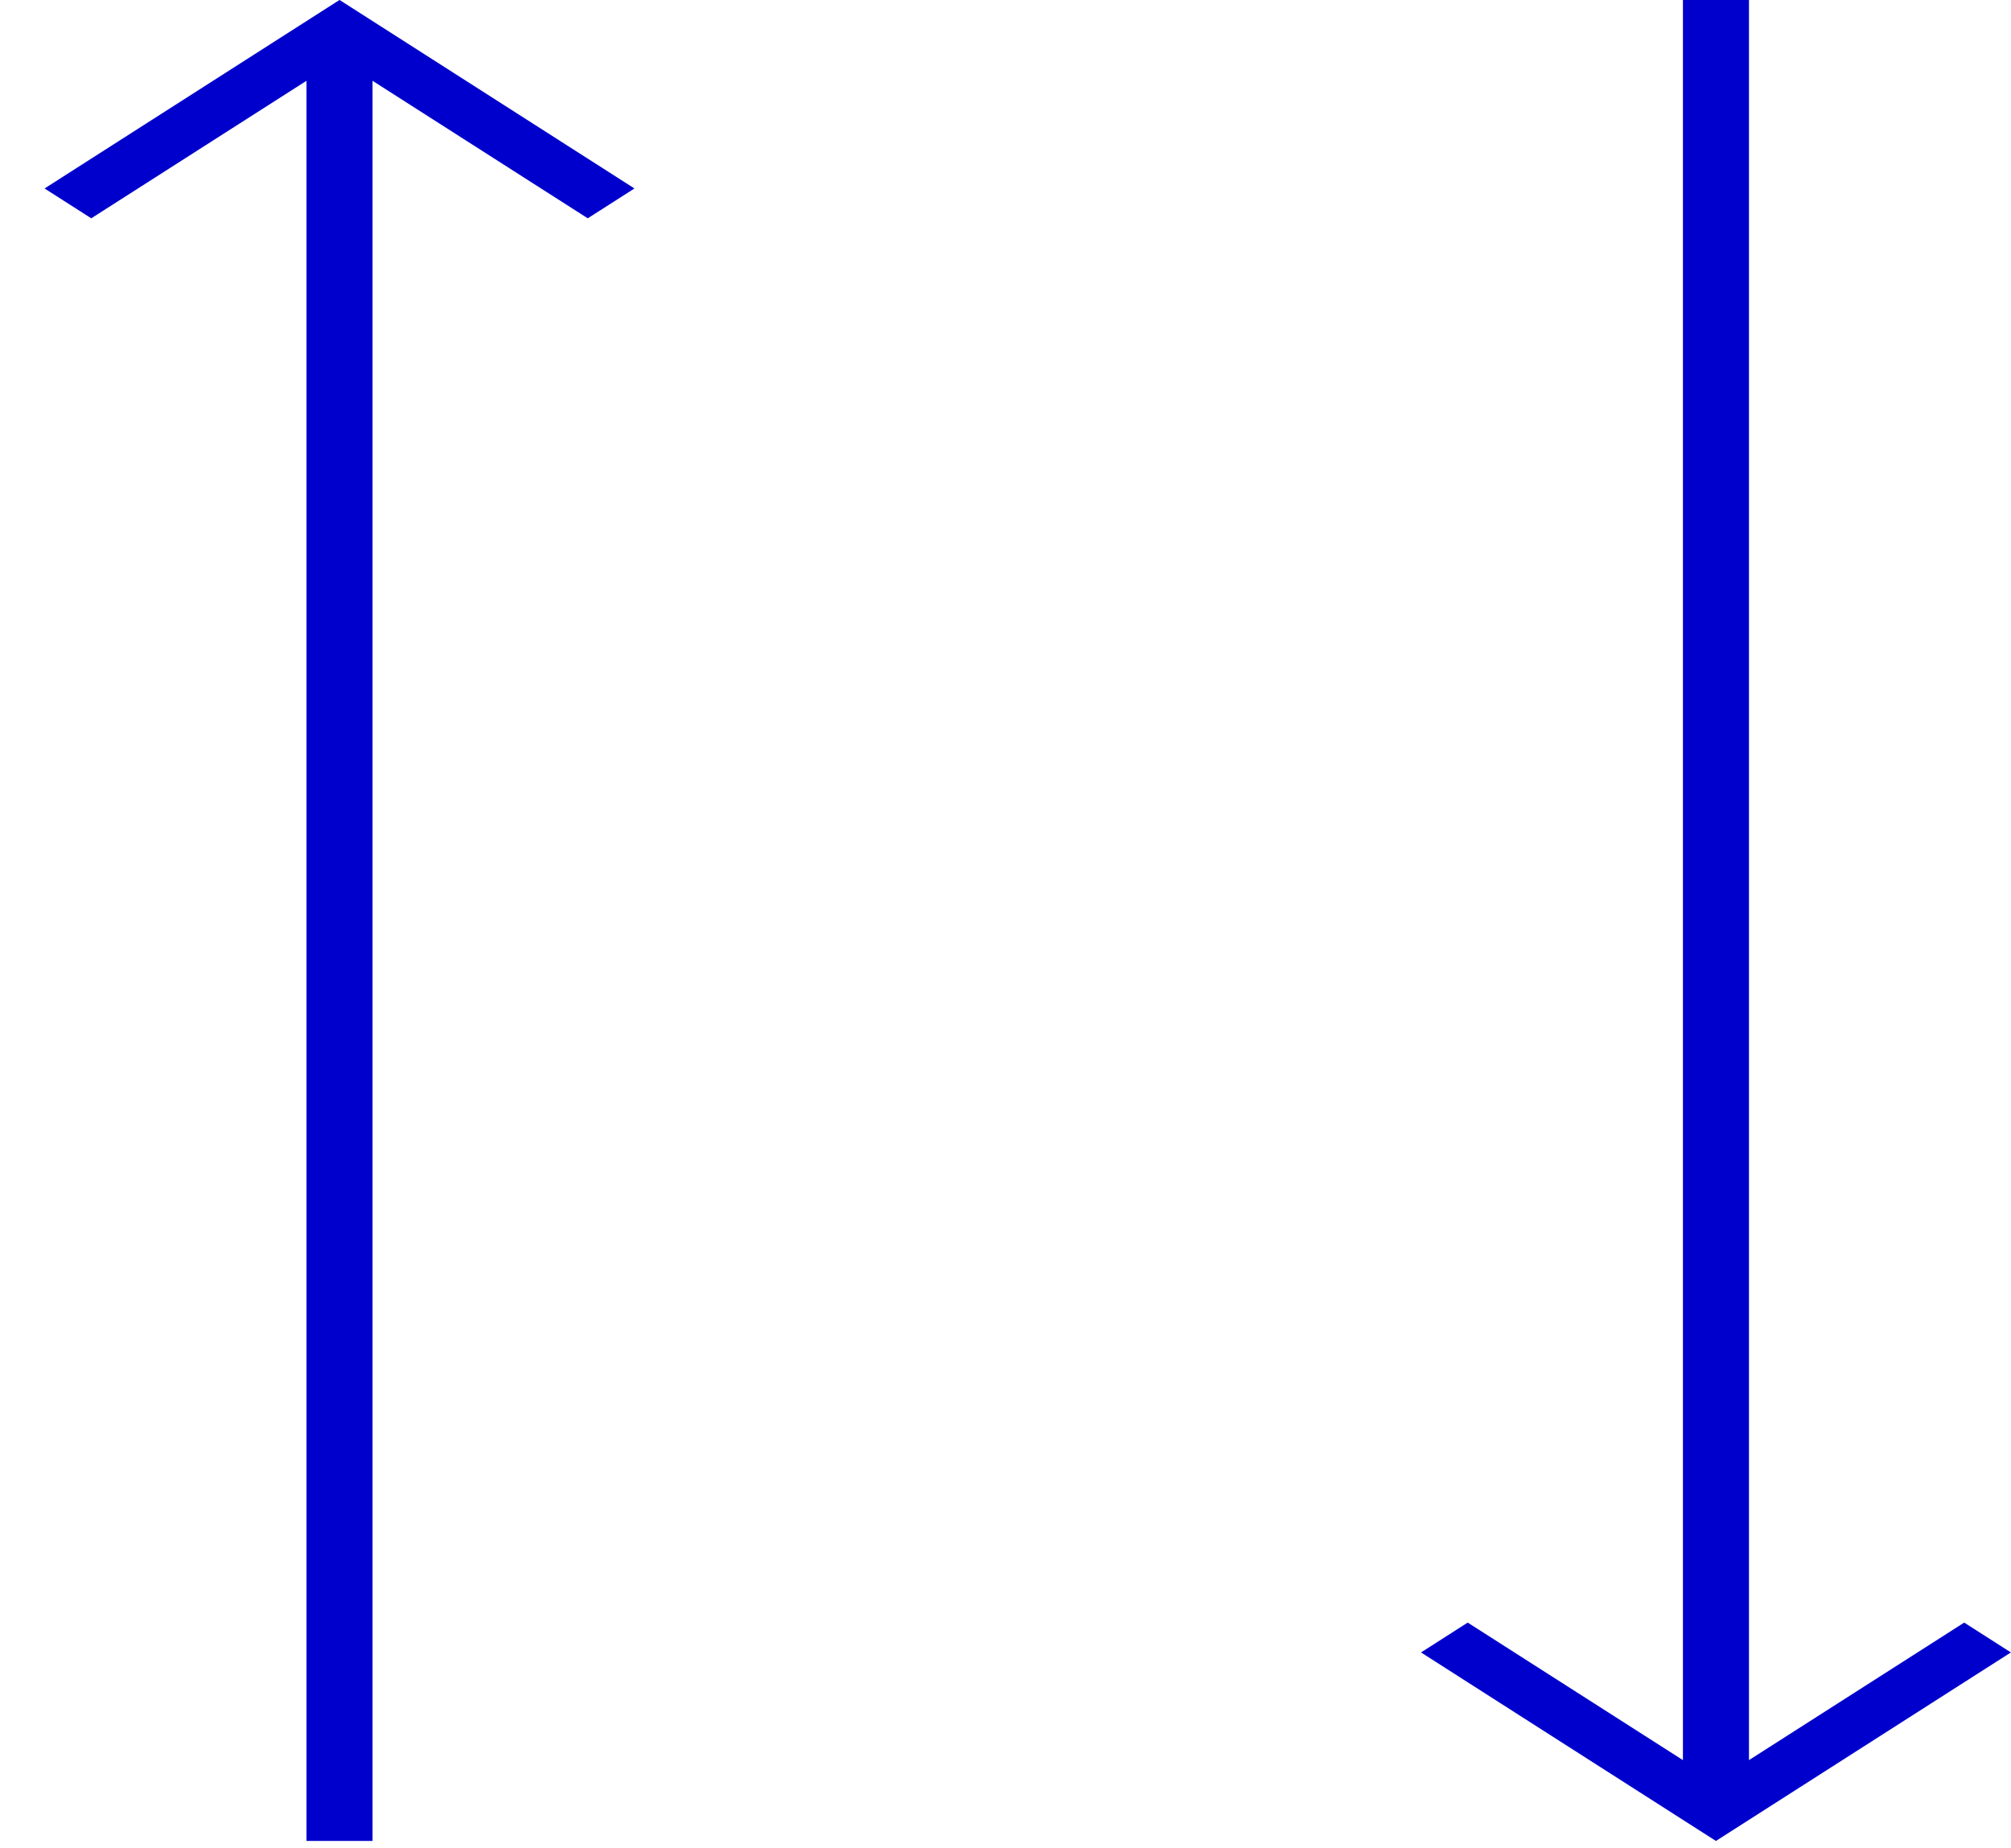
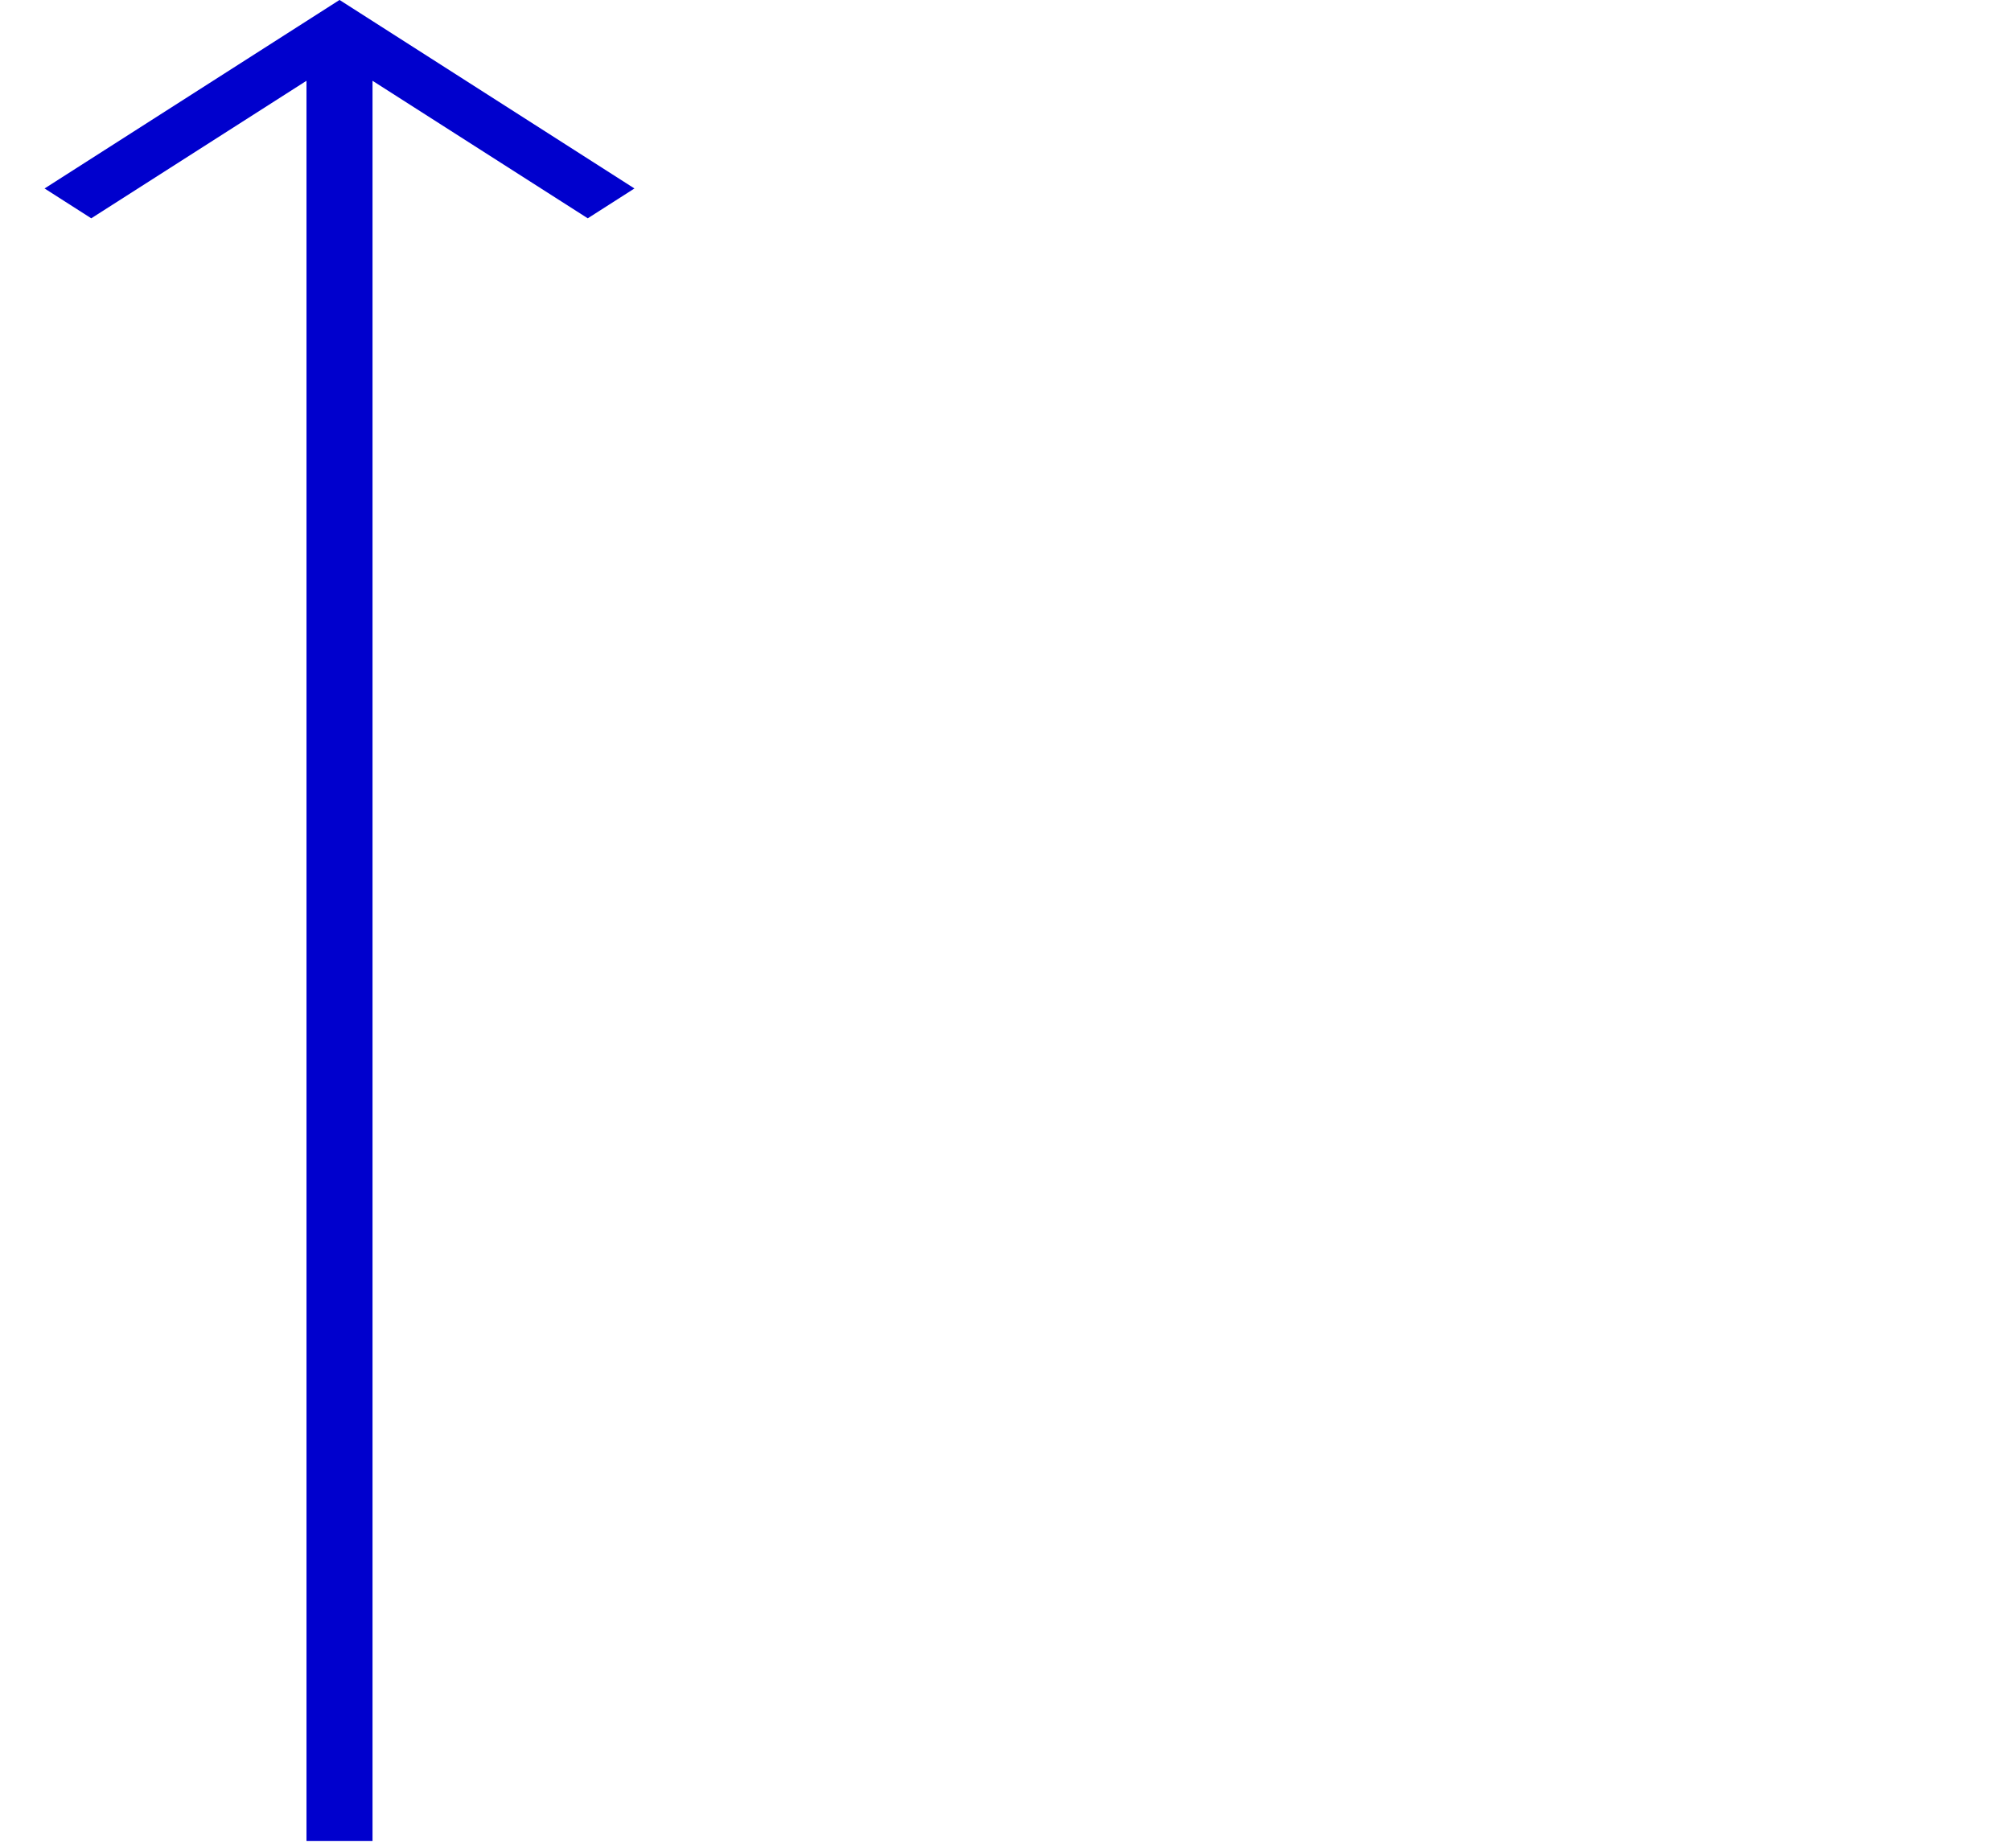
<svg xmlns="http://www.w3.org/2000/svg" fill="none" height="34" viewBox="0 0 37 34" width="37">
  <g fill="#0000cd">
-     <path d="m26.145 30.398.859-.549 3.96 2.53v-32.379l1.215 0v32.379l3.96-2.53.859.549-5.427 3.468z" />
    <path d="m11.673 3.467-.859.549-3.96-2.53-0 32.379h-1.215v-32.379l-3.96 2.53-.859-.549 5.427-3.468z" />
  </g>
</svg>